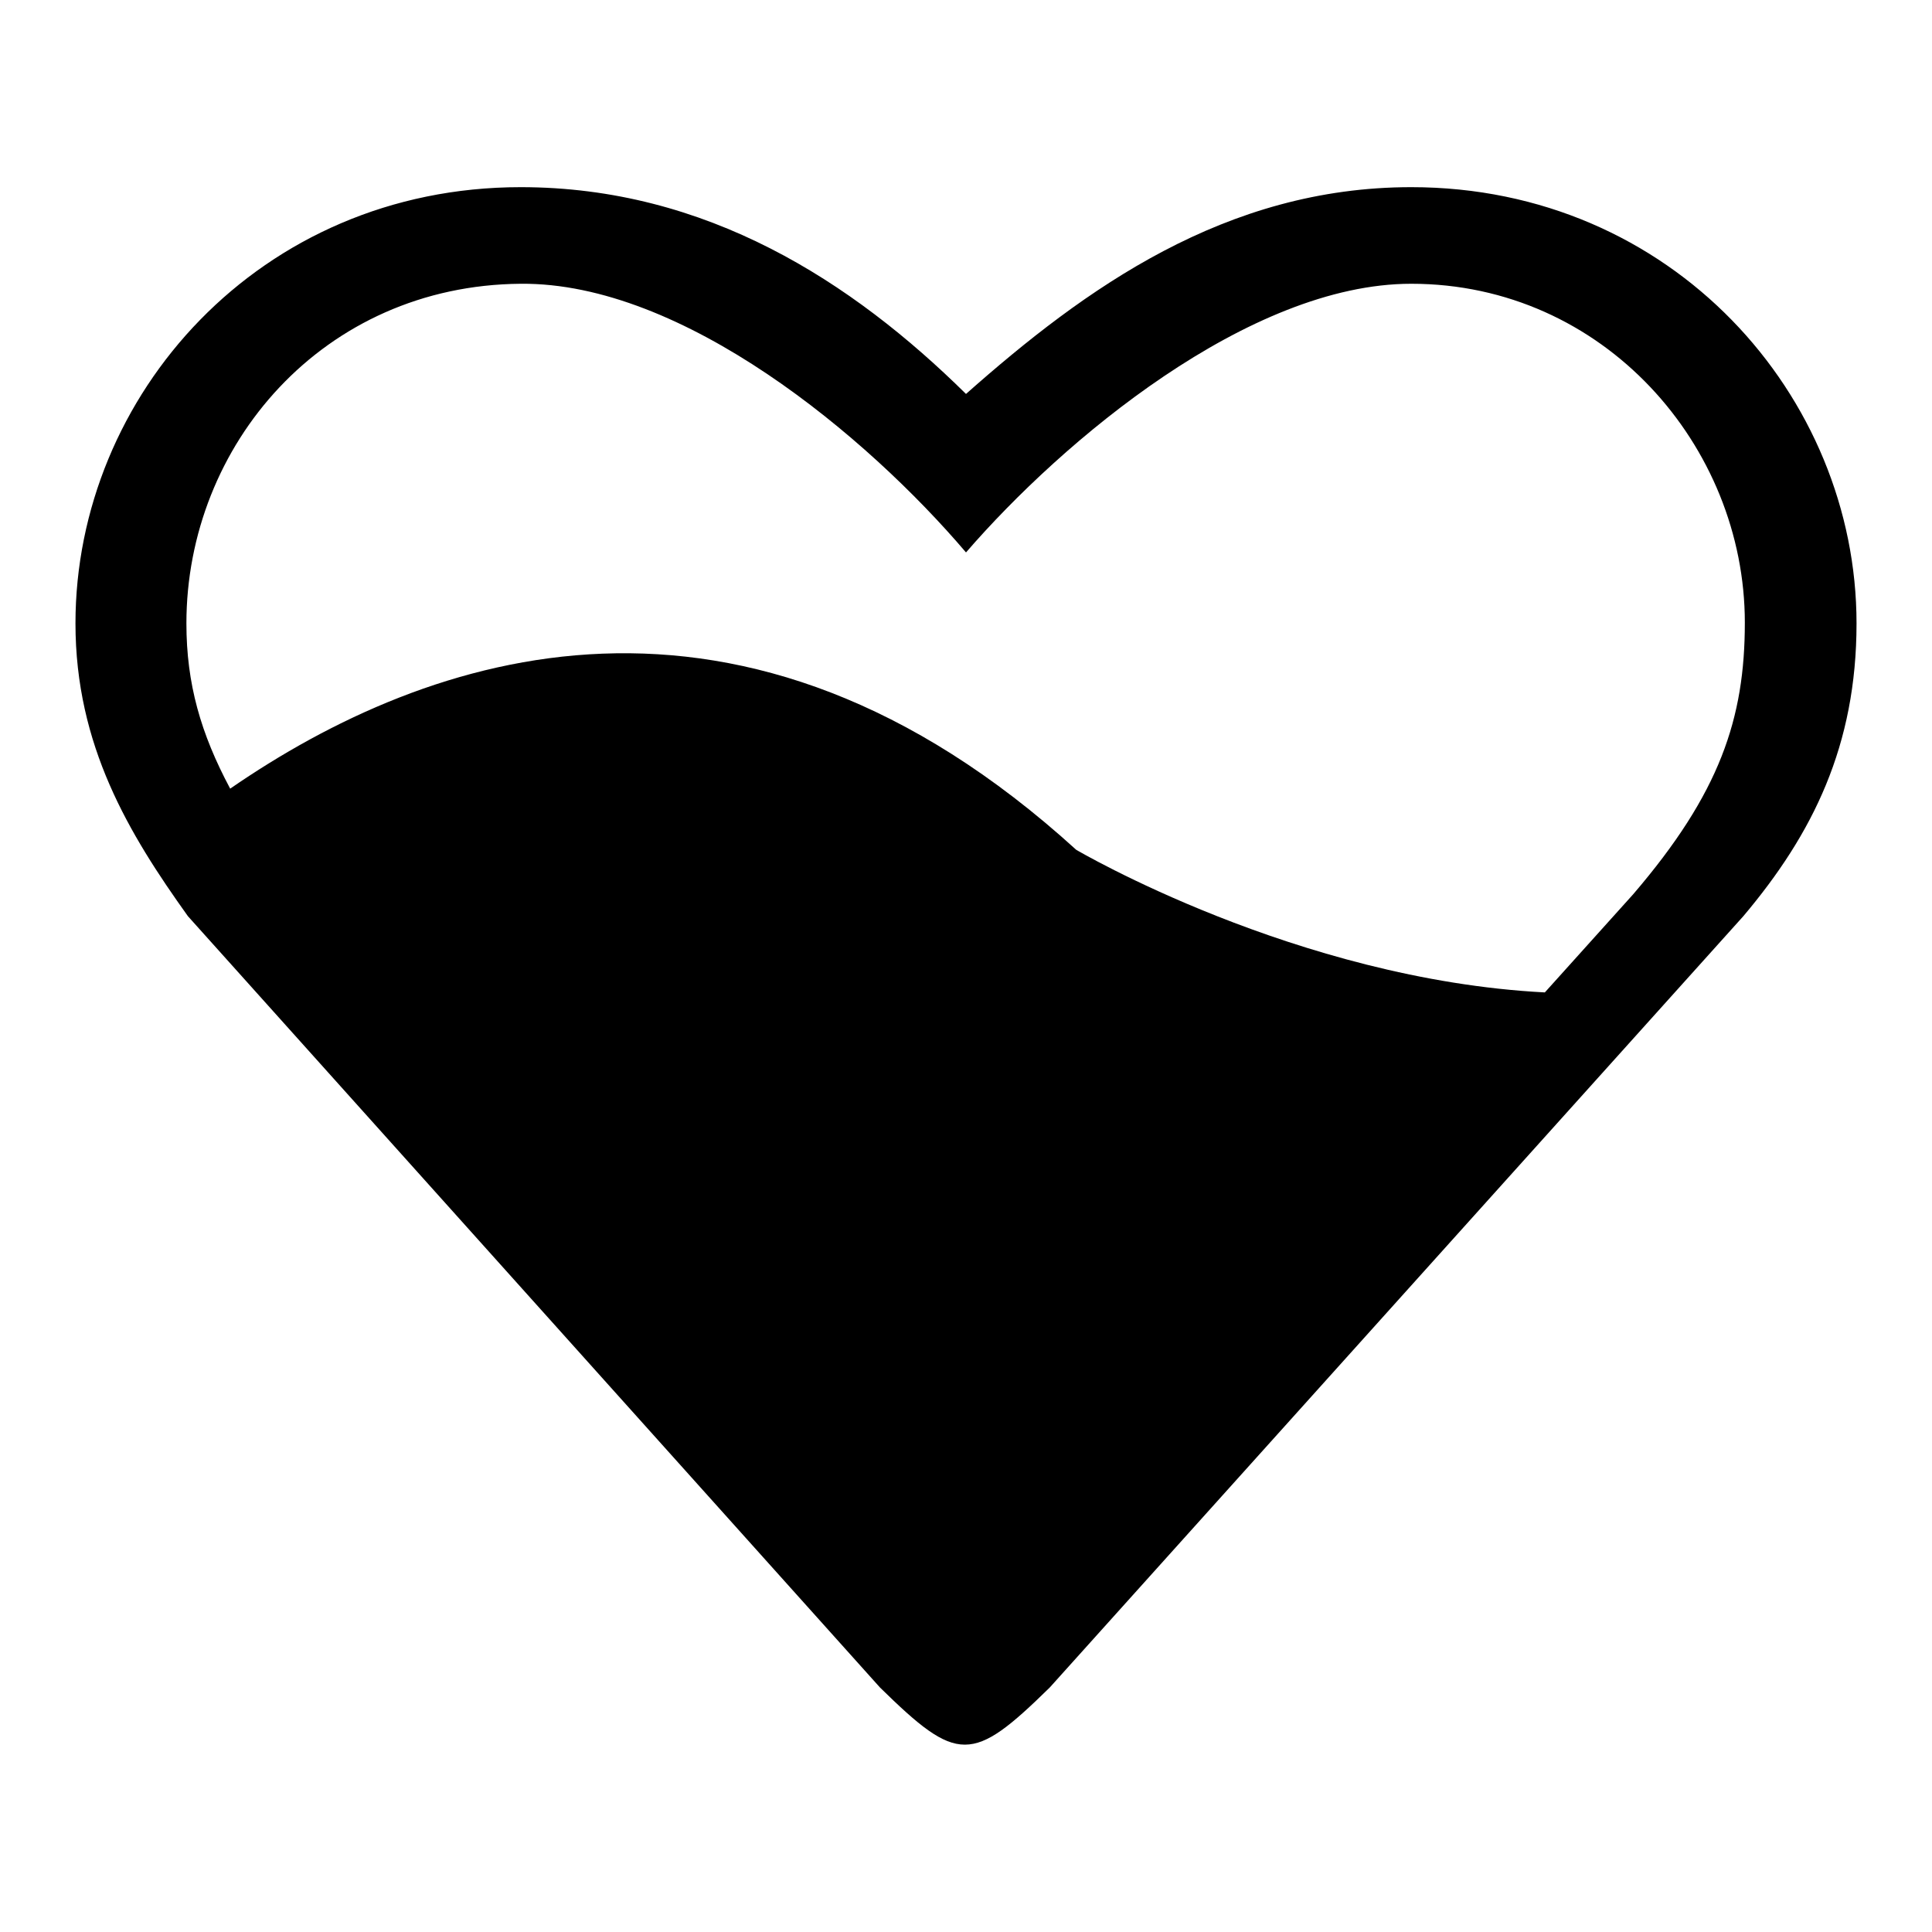
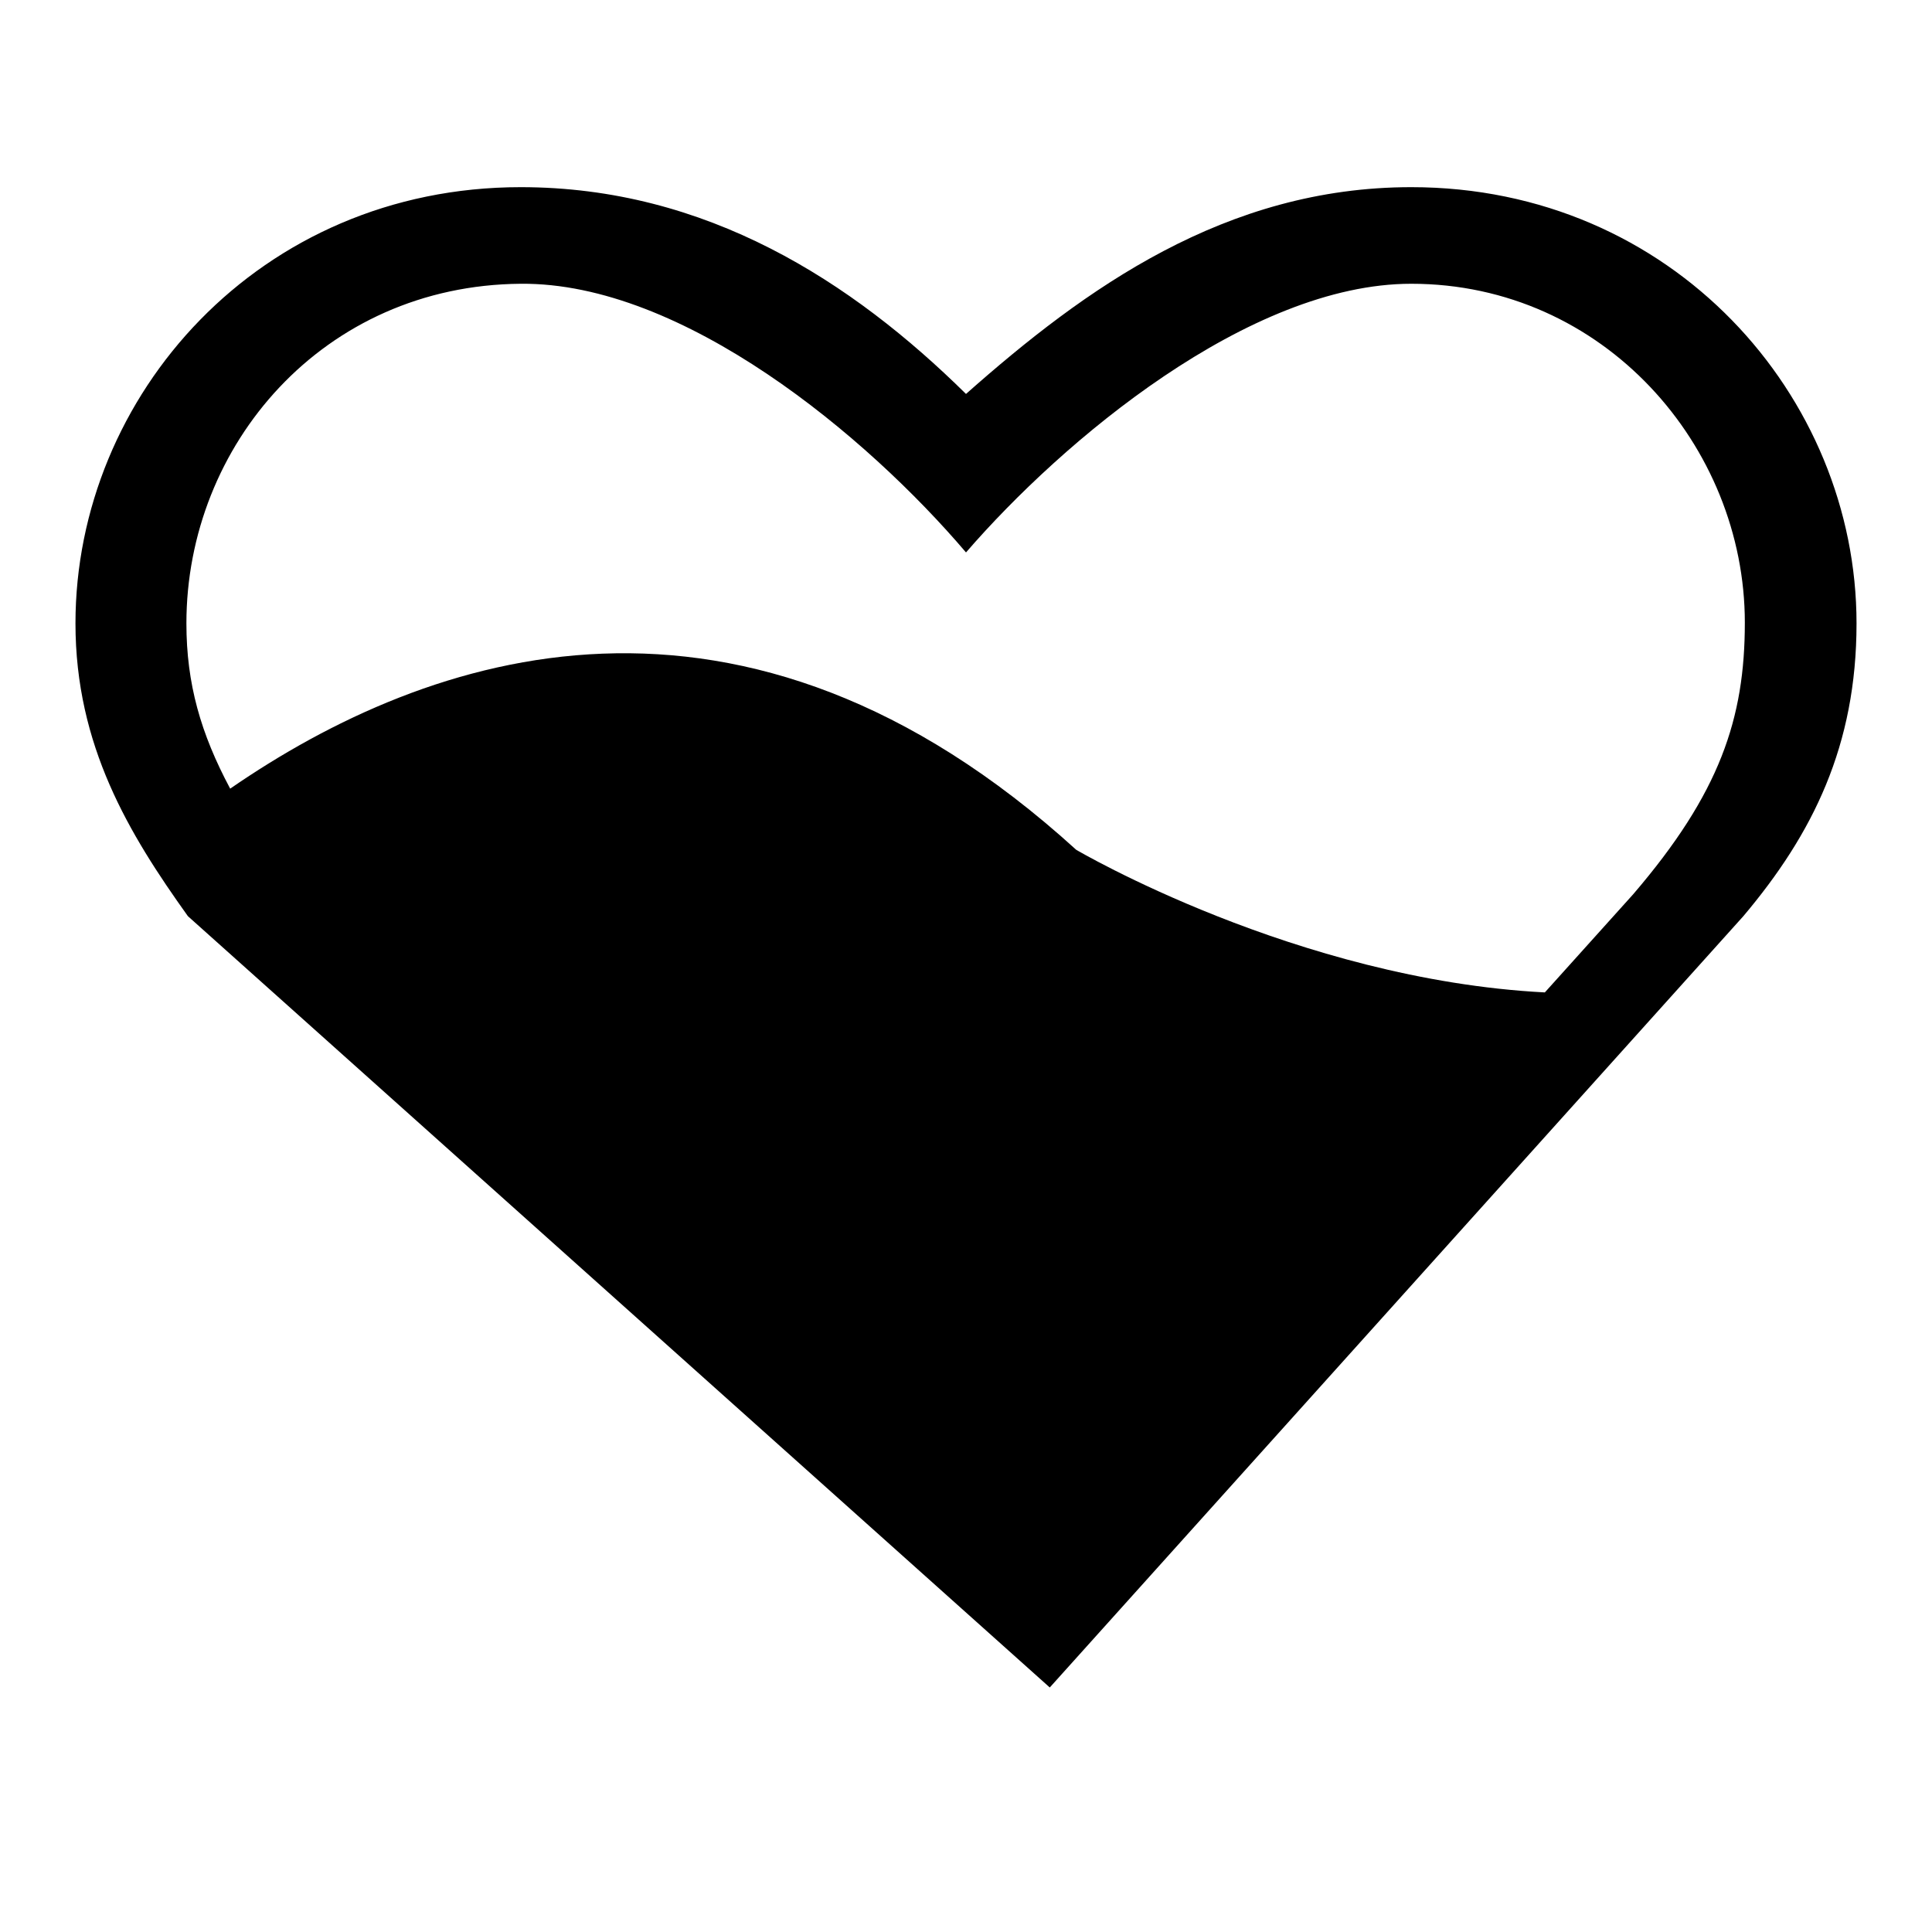
<svg xmlns="http://www.w3.org/2000/svg" version="1.1" x="0px" y="0px" viewBox="0 0 256 256" enable-background="new 0 0 256 256" xml:space="preserve">
  <g>
    <g>
-       <path fill="#000000" d="M231,121.4l-91.9,102.2c-10.3,10.1-12.2,10.1-22.5,0L24.9,121.4C17.1,110.5,10,98.8,10,82.6c0-30.2,24.4-57.8,59-57.8c24.6,0,43.9,12.5,59,27.4c15.8-14,34.4-27.4,59-27.4c34.6,0,59,27.7,59,57.8C246,98.8,240.2,110.5,231,121.4z M187,37.6c-21.5,0-46.2,20.8-59,35.6c-13.1-15.4-37.5-35.8-59-35.6c-26.2,0.2-44.3,21.4-44.3,45c0,8,1.9,14.6,5.8,21.9c26.4-18.2,67.8-32.2,112.1,8.1c0,0,29.2,17.2,62.1,18.9l11.7-13c11.5-13.4,14.8-23.3,14.8-36C231.2,59.1,212.5,37.6,187,37.6z" />
+       <path fill="#000000" d="M231,121.4l-91.9,102.2L24.9,121.4C17.1,110.5,10,98.8,10,82.6c0-30.2,24.4-57.8,59-57.8c24.6,0,43.9,12.5,59,27.4c15.8-14,34.4-27.4,59-27.4c34.6,0,59,27.7,59,57.8C246,98.8,240.2,110.5,231,121.4z M187,37.6c-21.5,0-46.2,20.8-59,35.6c-13.1-15.4-37.5-35.8-59-35.6c-26.2,0.2-44.3,21.4-44.3,45c0,8,1.9,14.6,5.8,21.9c26.4-18.2,67.8-32.2,112.1,8.1c0,0,29.2,17.2,62.1,18.9l11.7-13c11.5-13.4,14.8-23.3,14.8-36C231.2,59.1,212.5,37.6,187,37.6z" />
    </g>
  </g>
</svg>